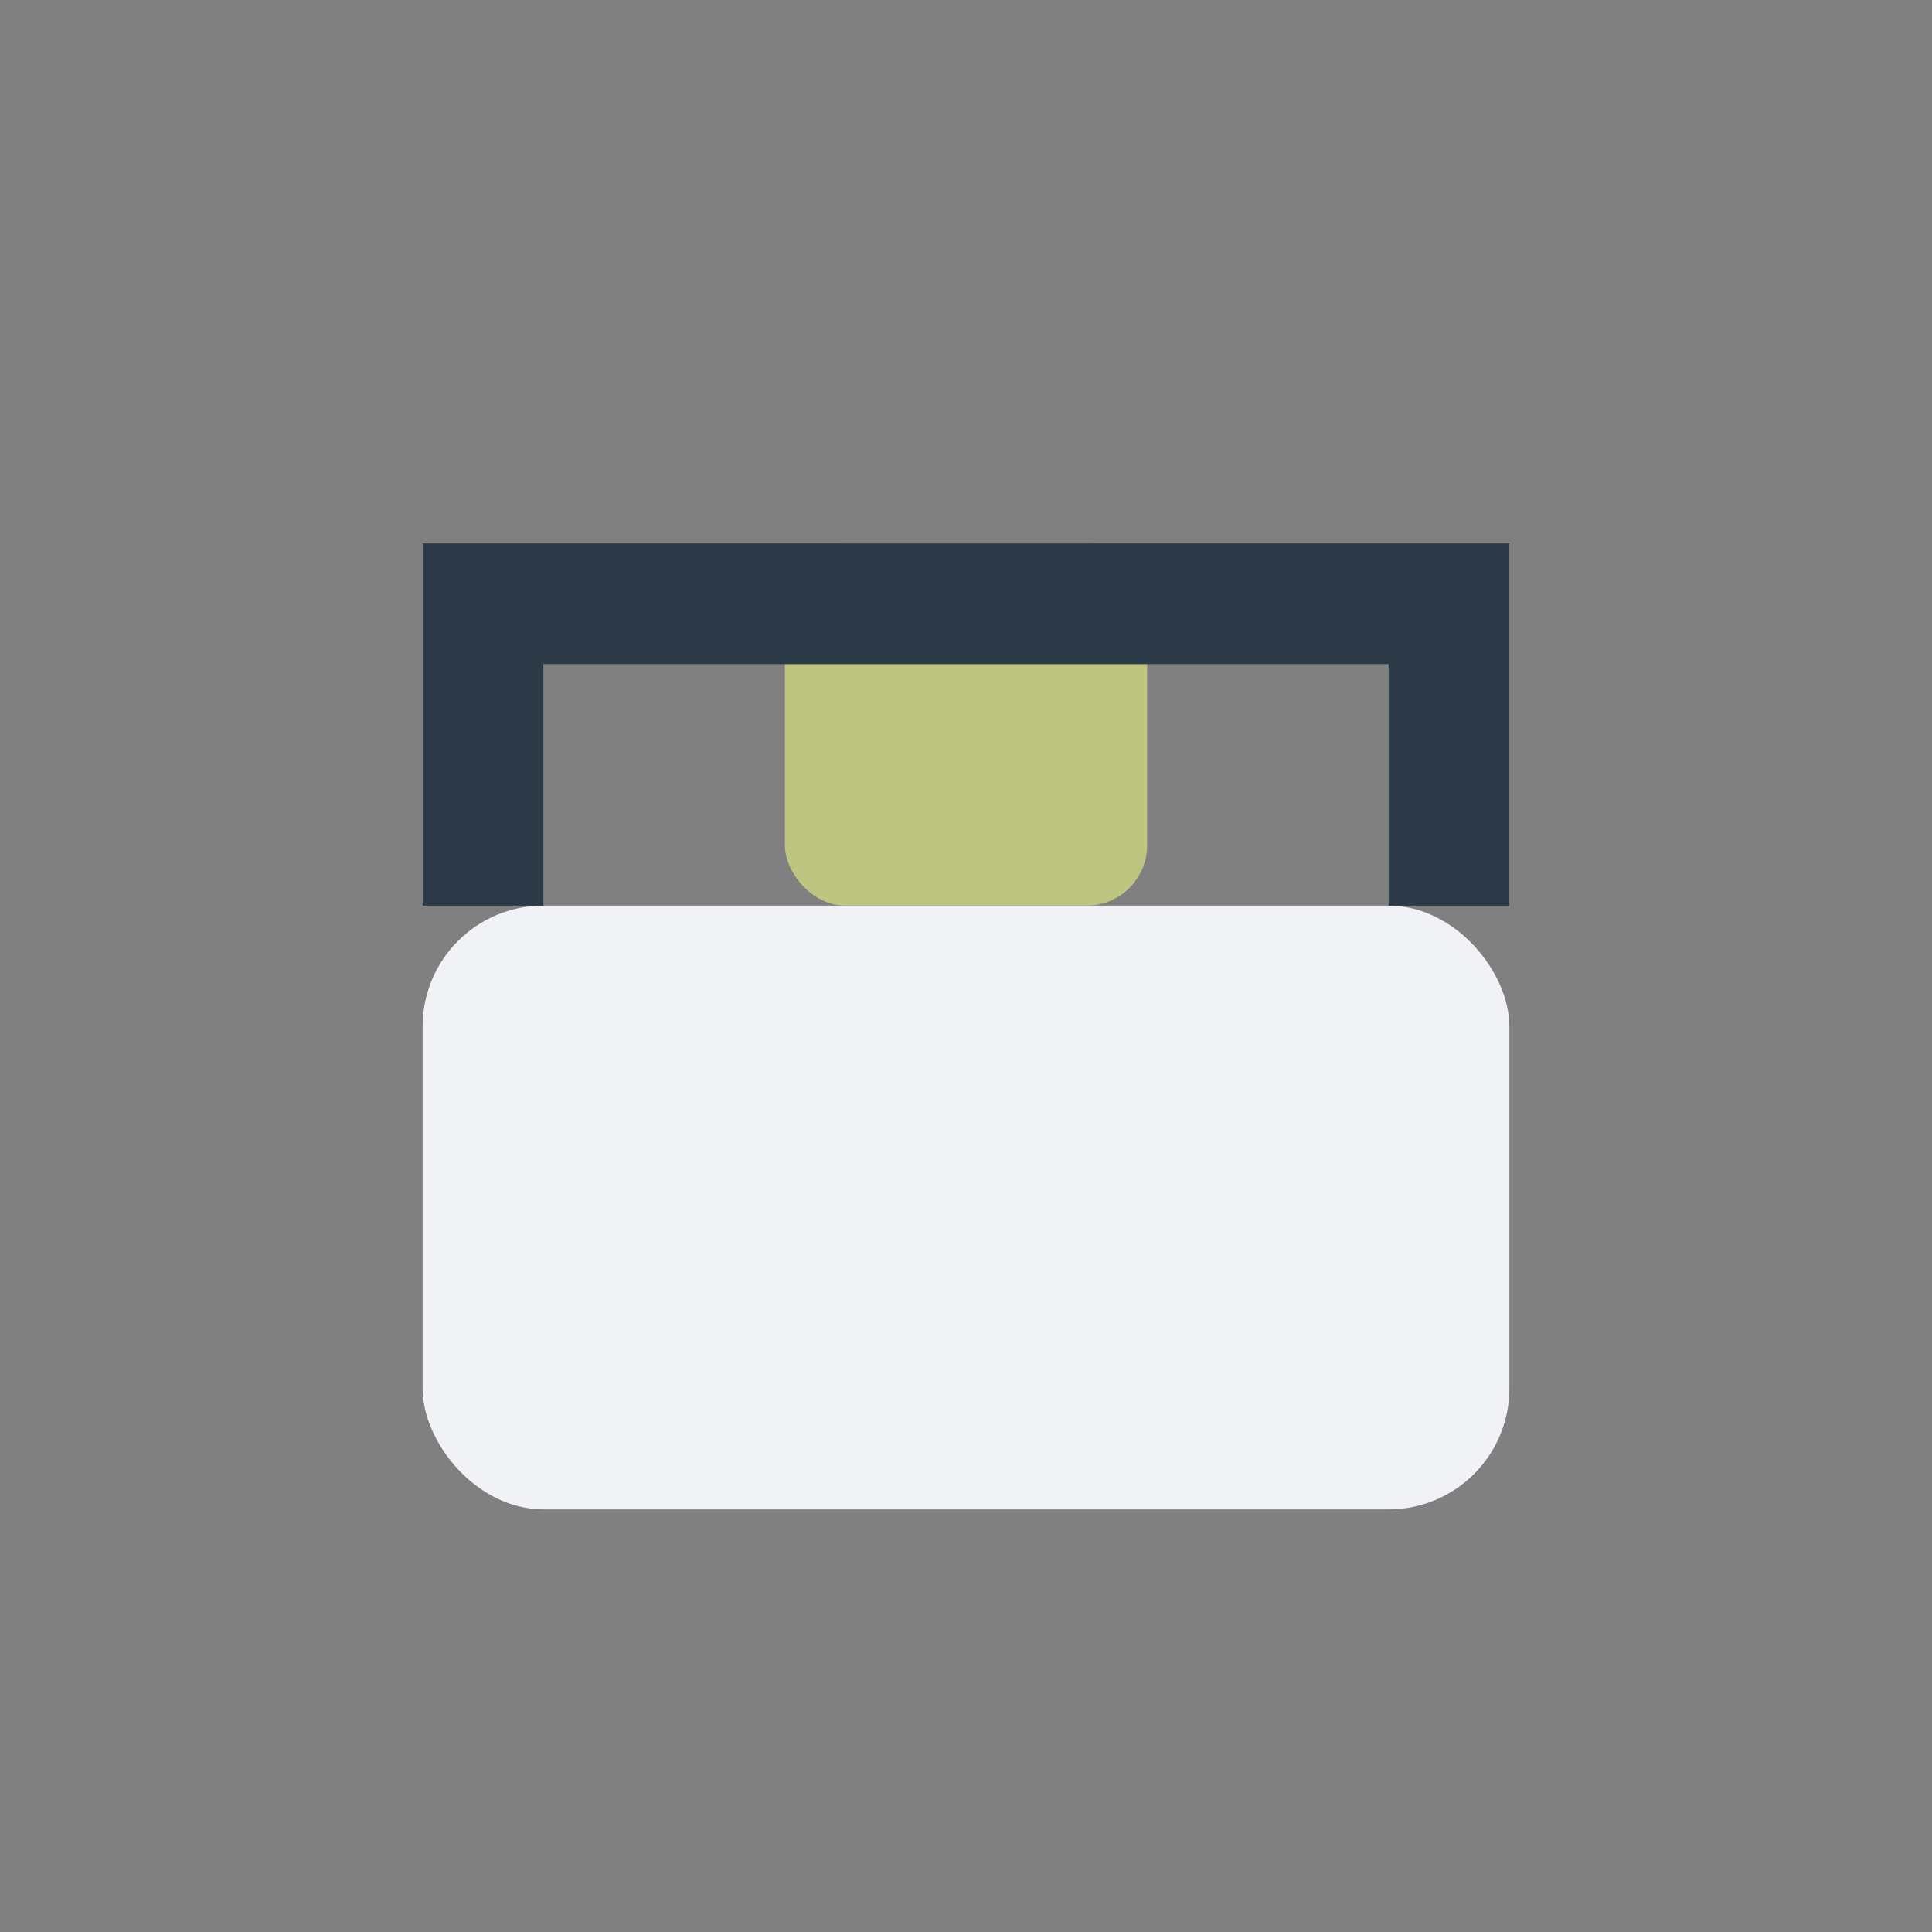
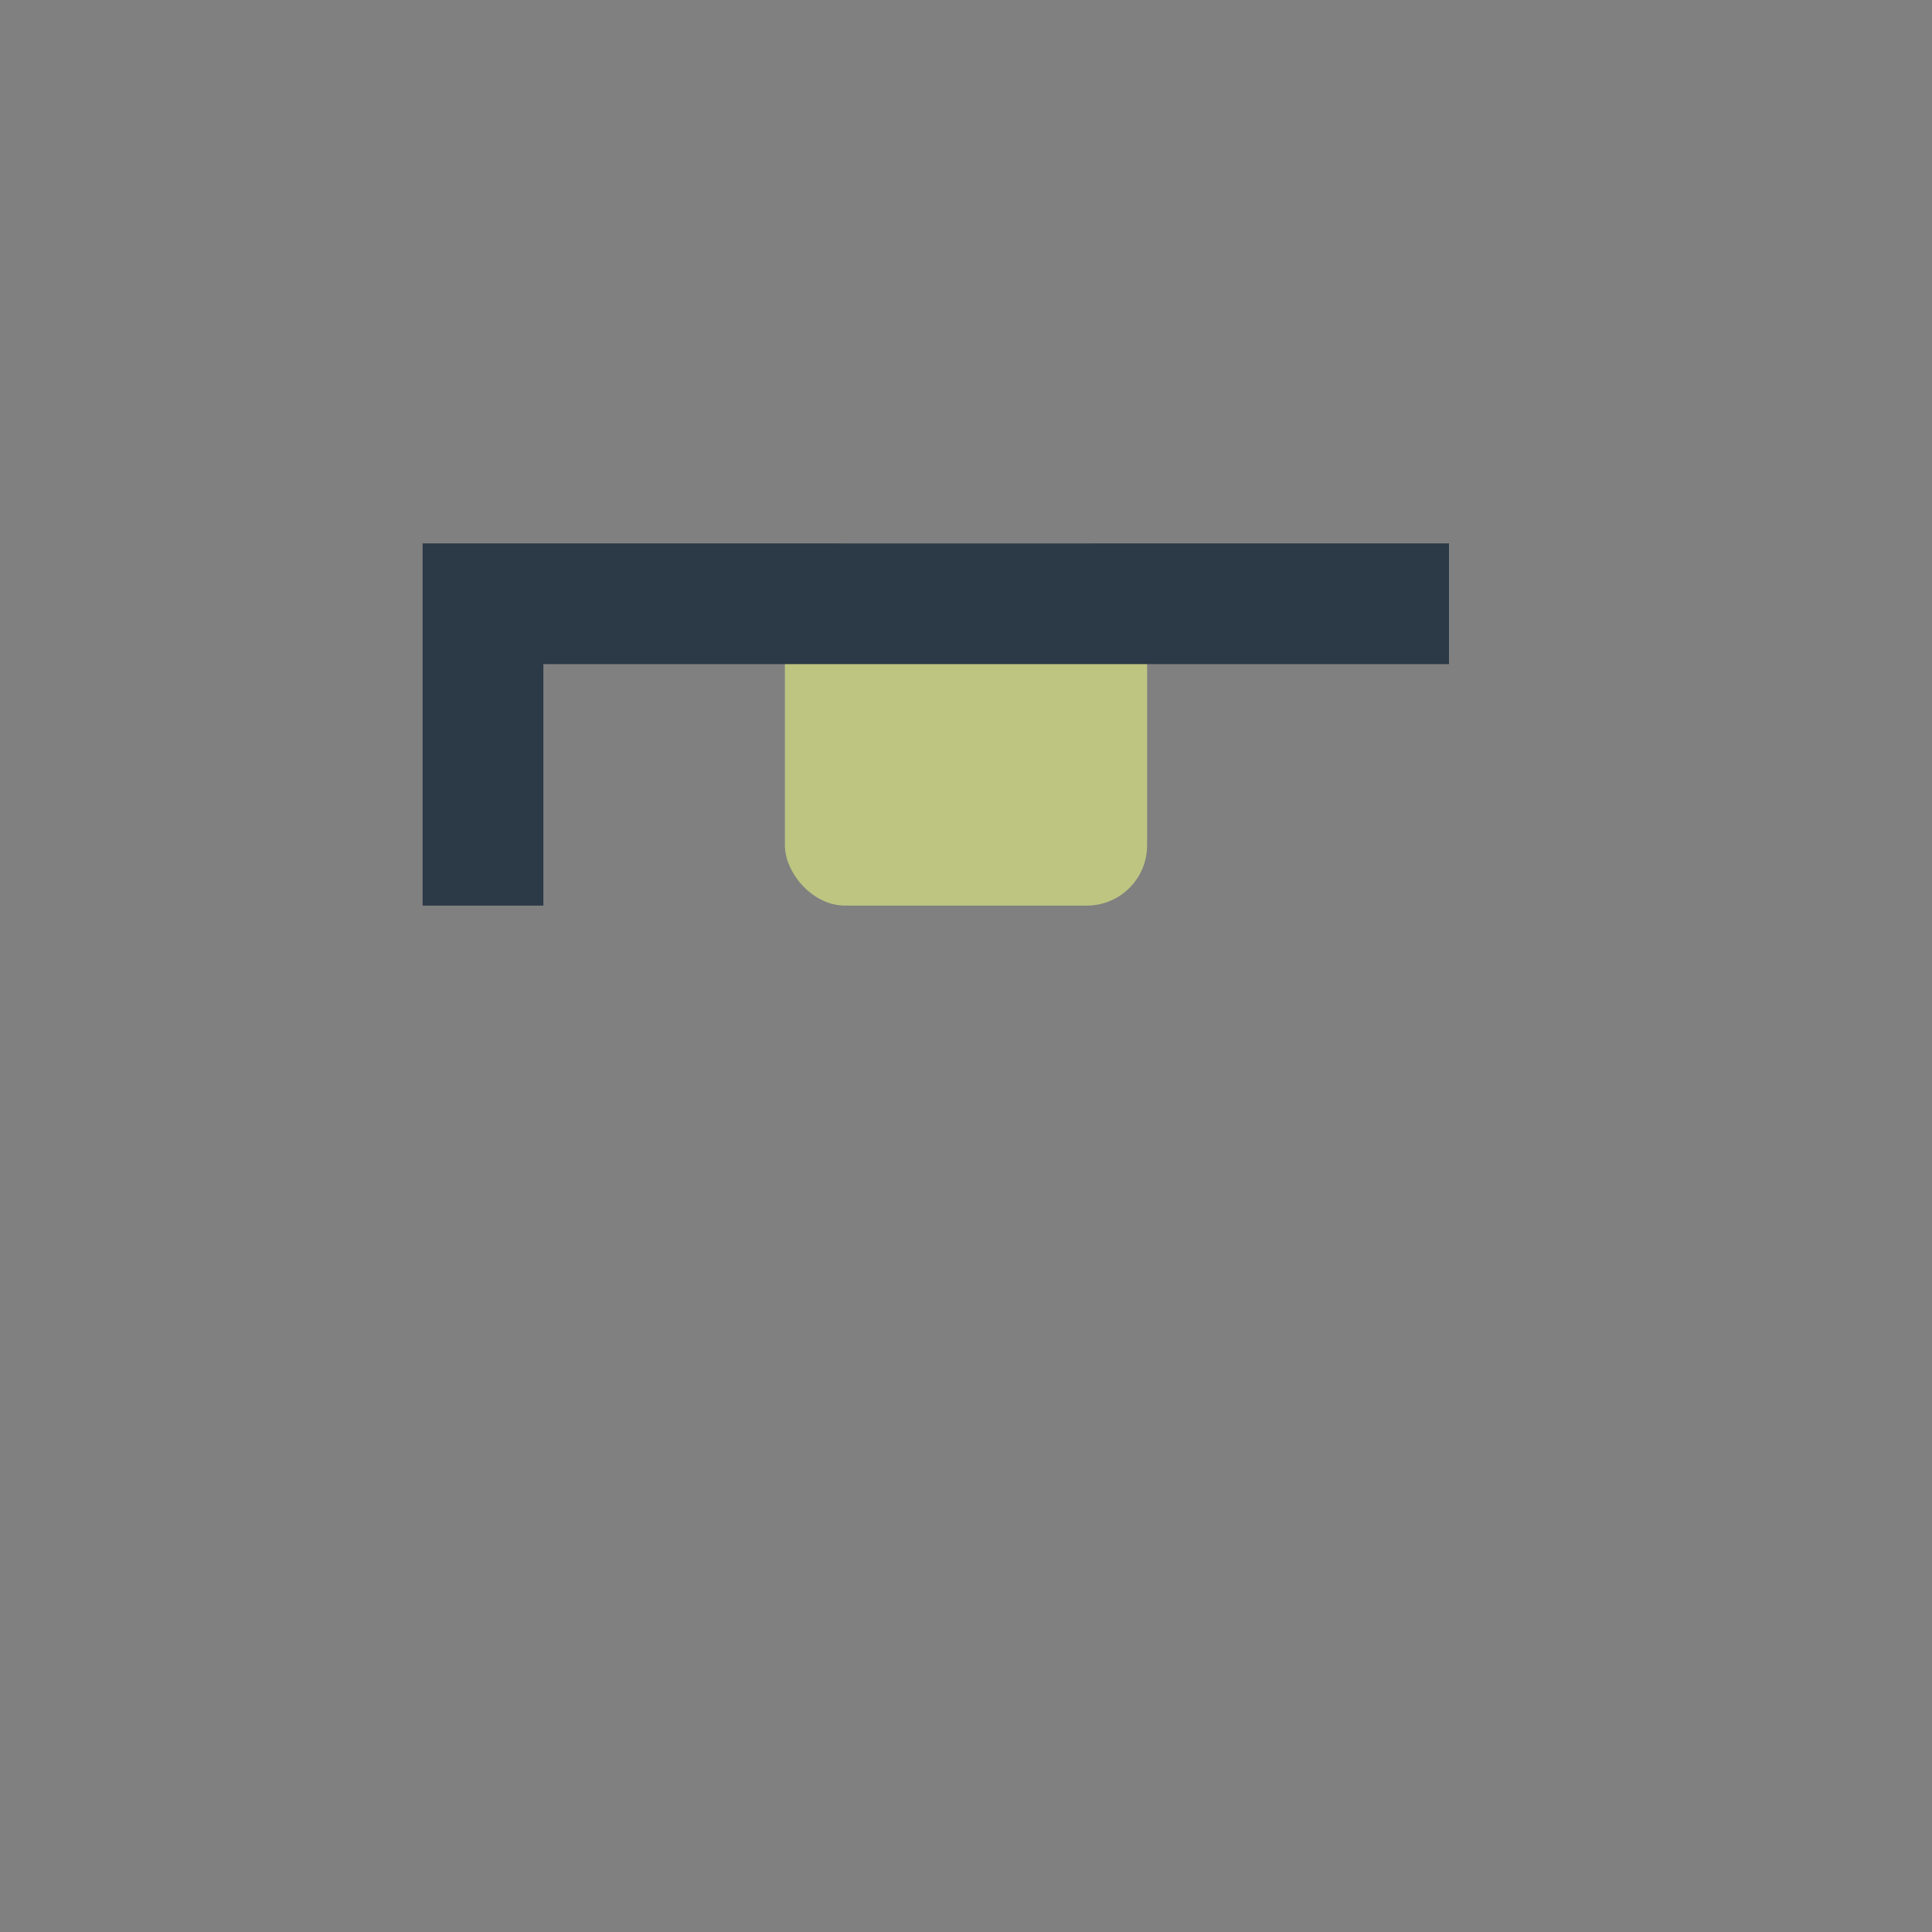
<svg xmlns="http://www.w3.org/2000/svg" width="32" height="32" viewBox="0 0 32 32">
  <rect x="0" y="0" width="32" height="32" fill="#808080" stroke="none" />
-   <rect x="7" y="15" width="18" height="10" rx="2" fill="#F1F2F6" />
  <rect x="13" y="9" width="6" height="6" rx="1" fill="#BDC581" />
-   <path d="M8 15V10h16v5" stroke="#2C3A47" stroke-width="2" fill="none" />
+   <path d="M8 15V10h16" stroke="#2C3A47" stroke-width="2" fill="none" />
</svg>